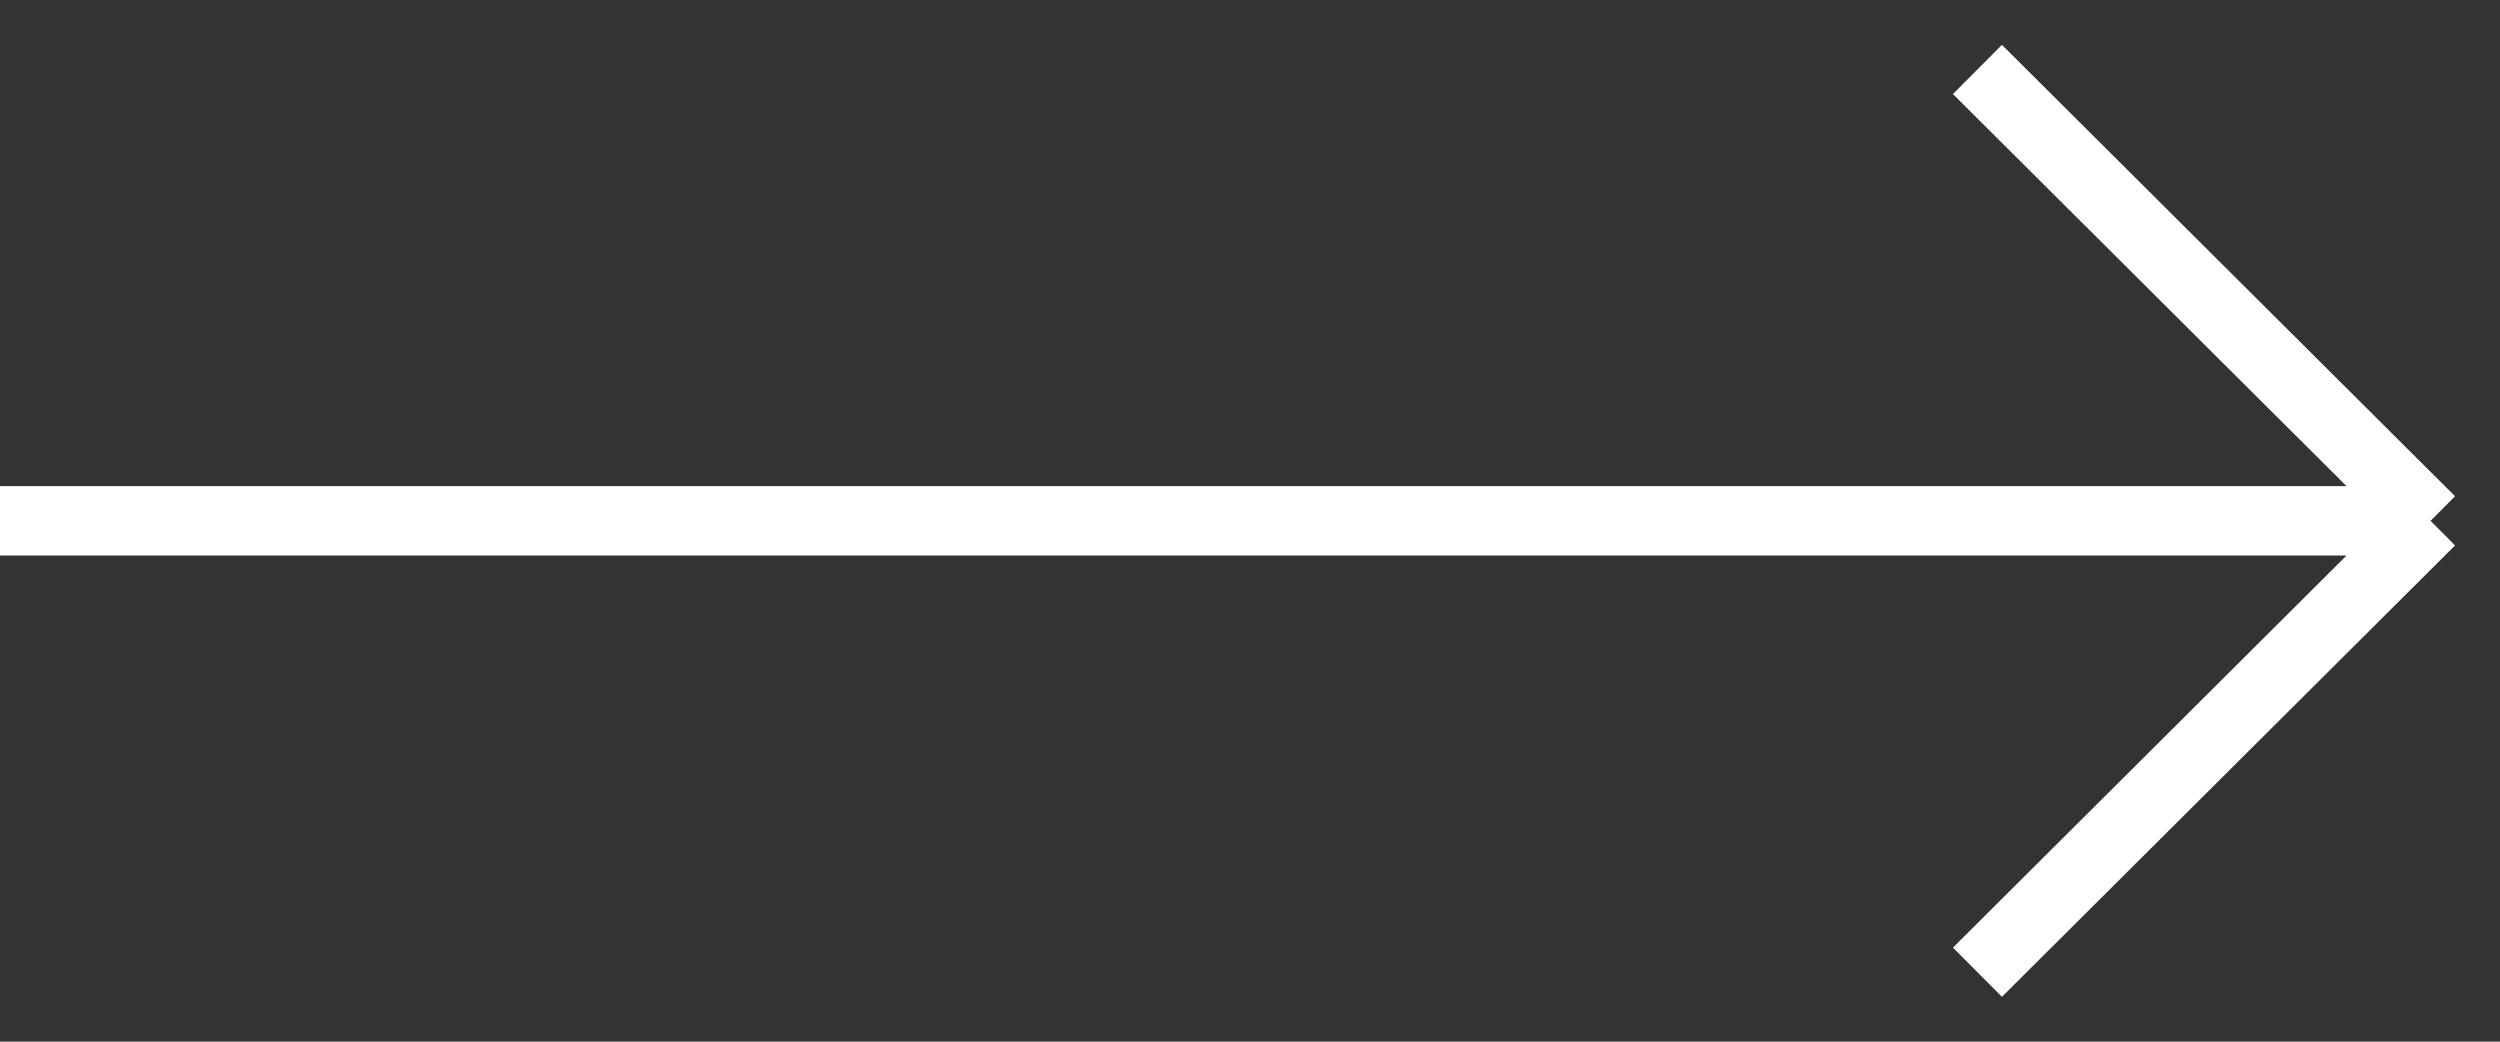
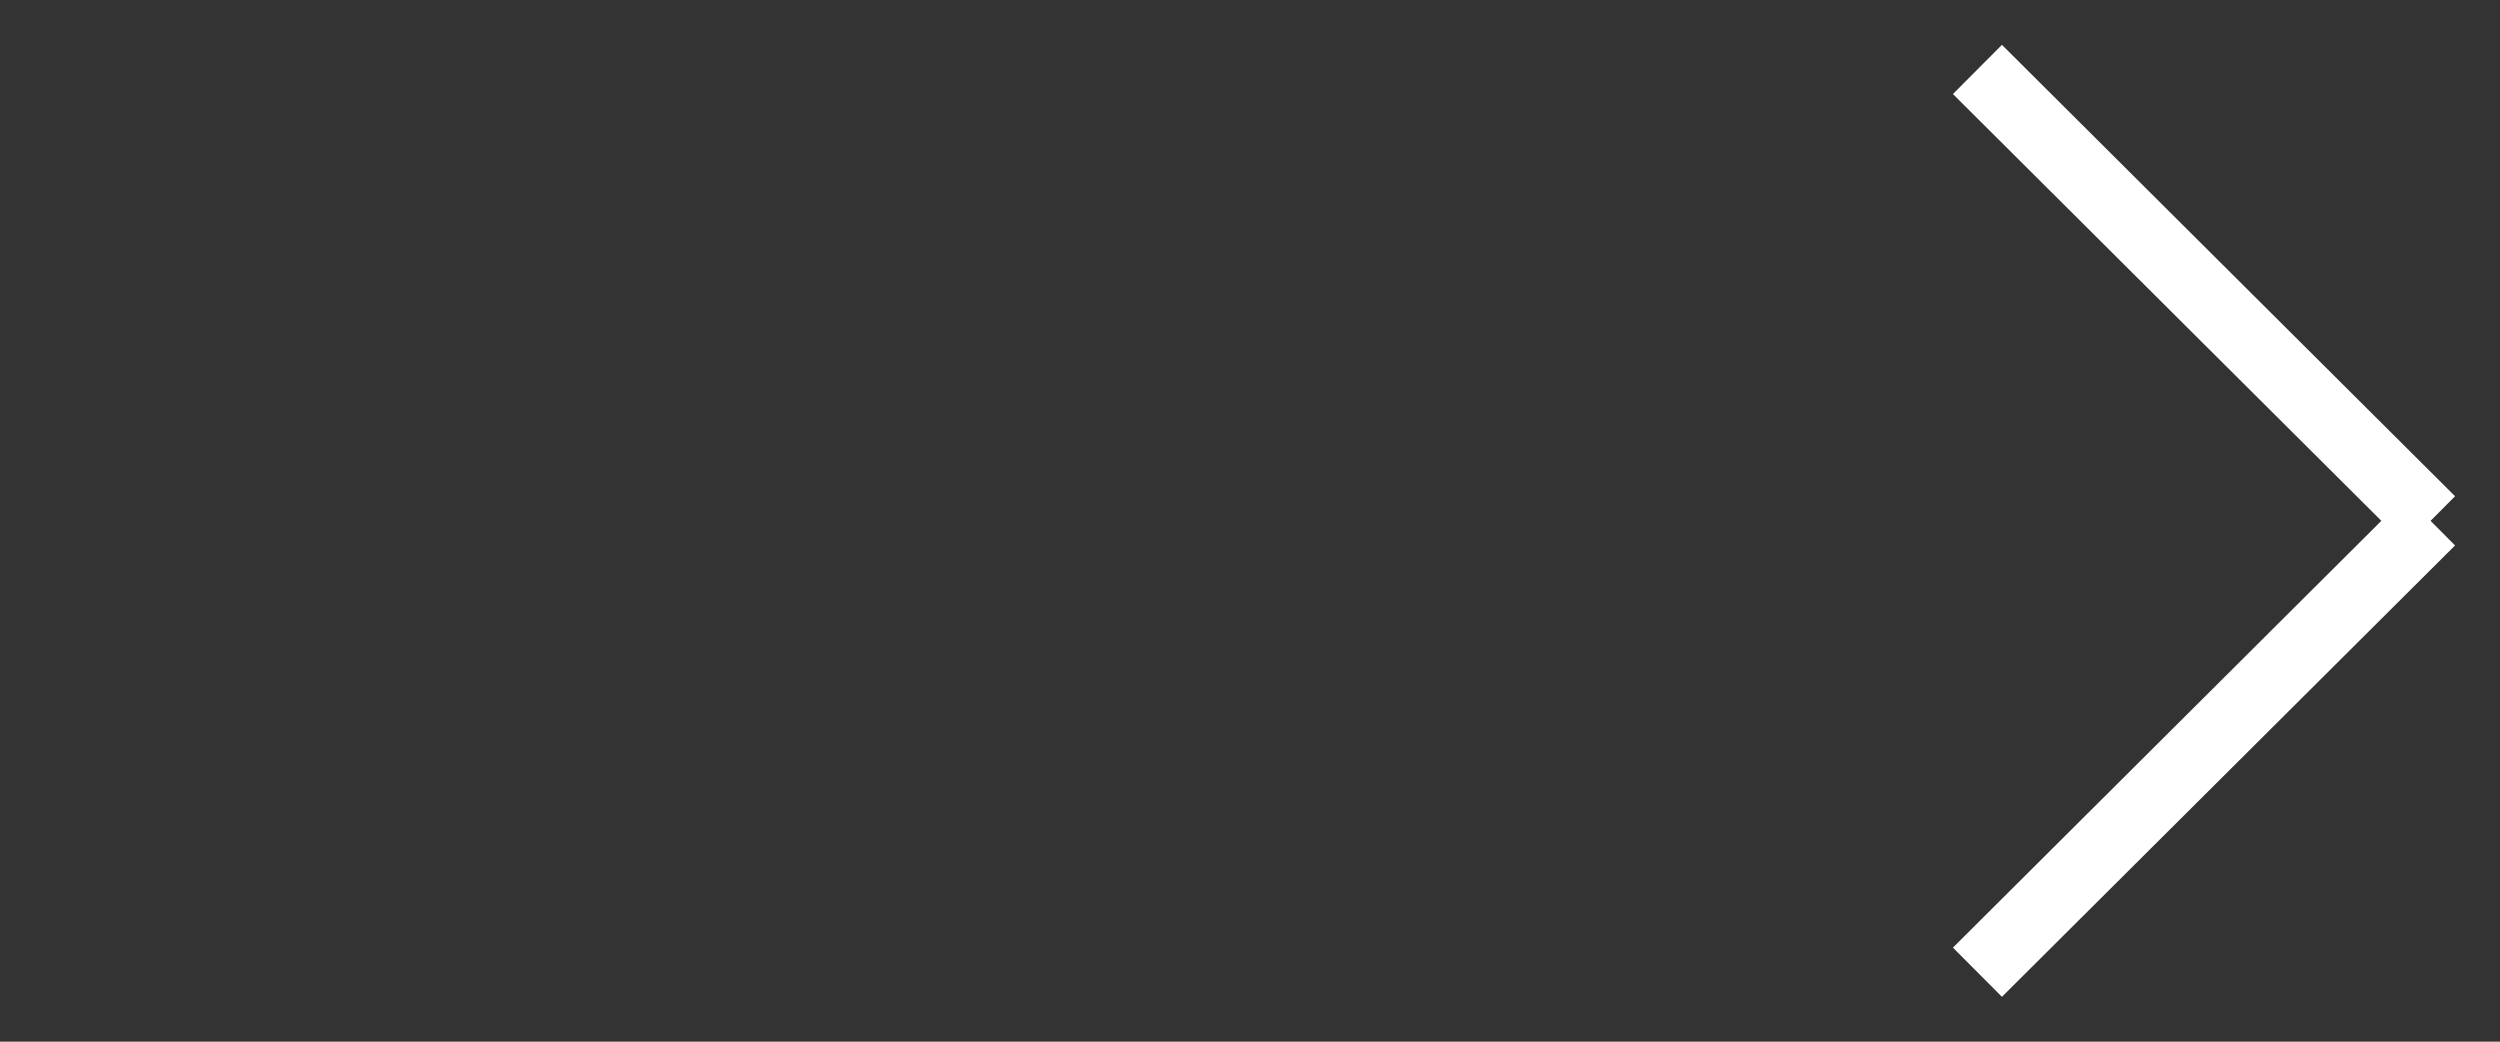
<svg xmlns="http://www.w3.org/2000/svg" width="36" height="15" viewBox="0 0 36 15" fill="none">
  <rect x="0" y="0" width="36" height="15" fill="#333333" stroke="none" />
-   <path d="M0 7.5L35 7.5M35 7.5L28.475 1M35 7.5L28.475 14" stroke="white" />
+   <path d="M0 7.5M35 7.5L28.475 1M35 7.5L28.475 14" stroke="white" />
</svg>